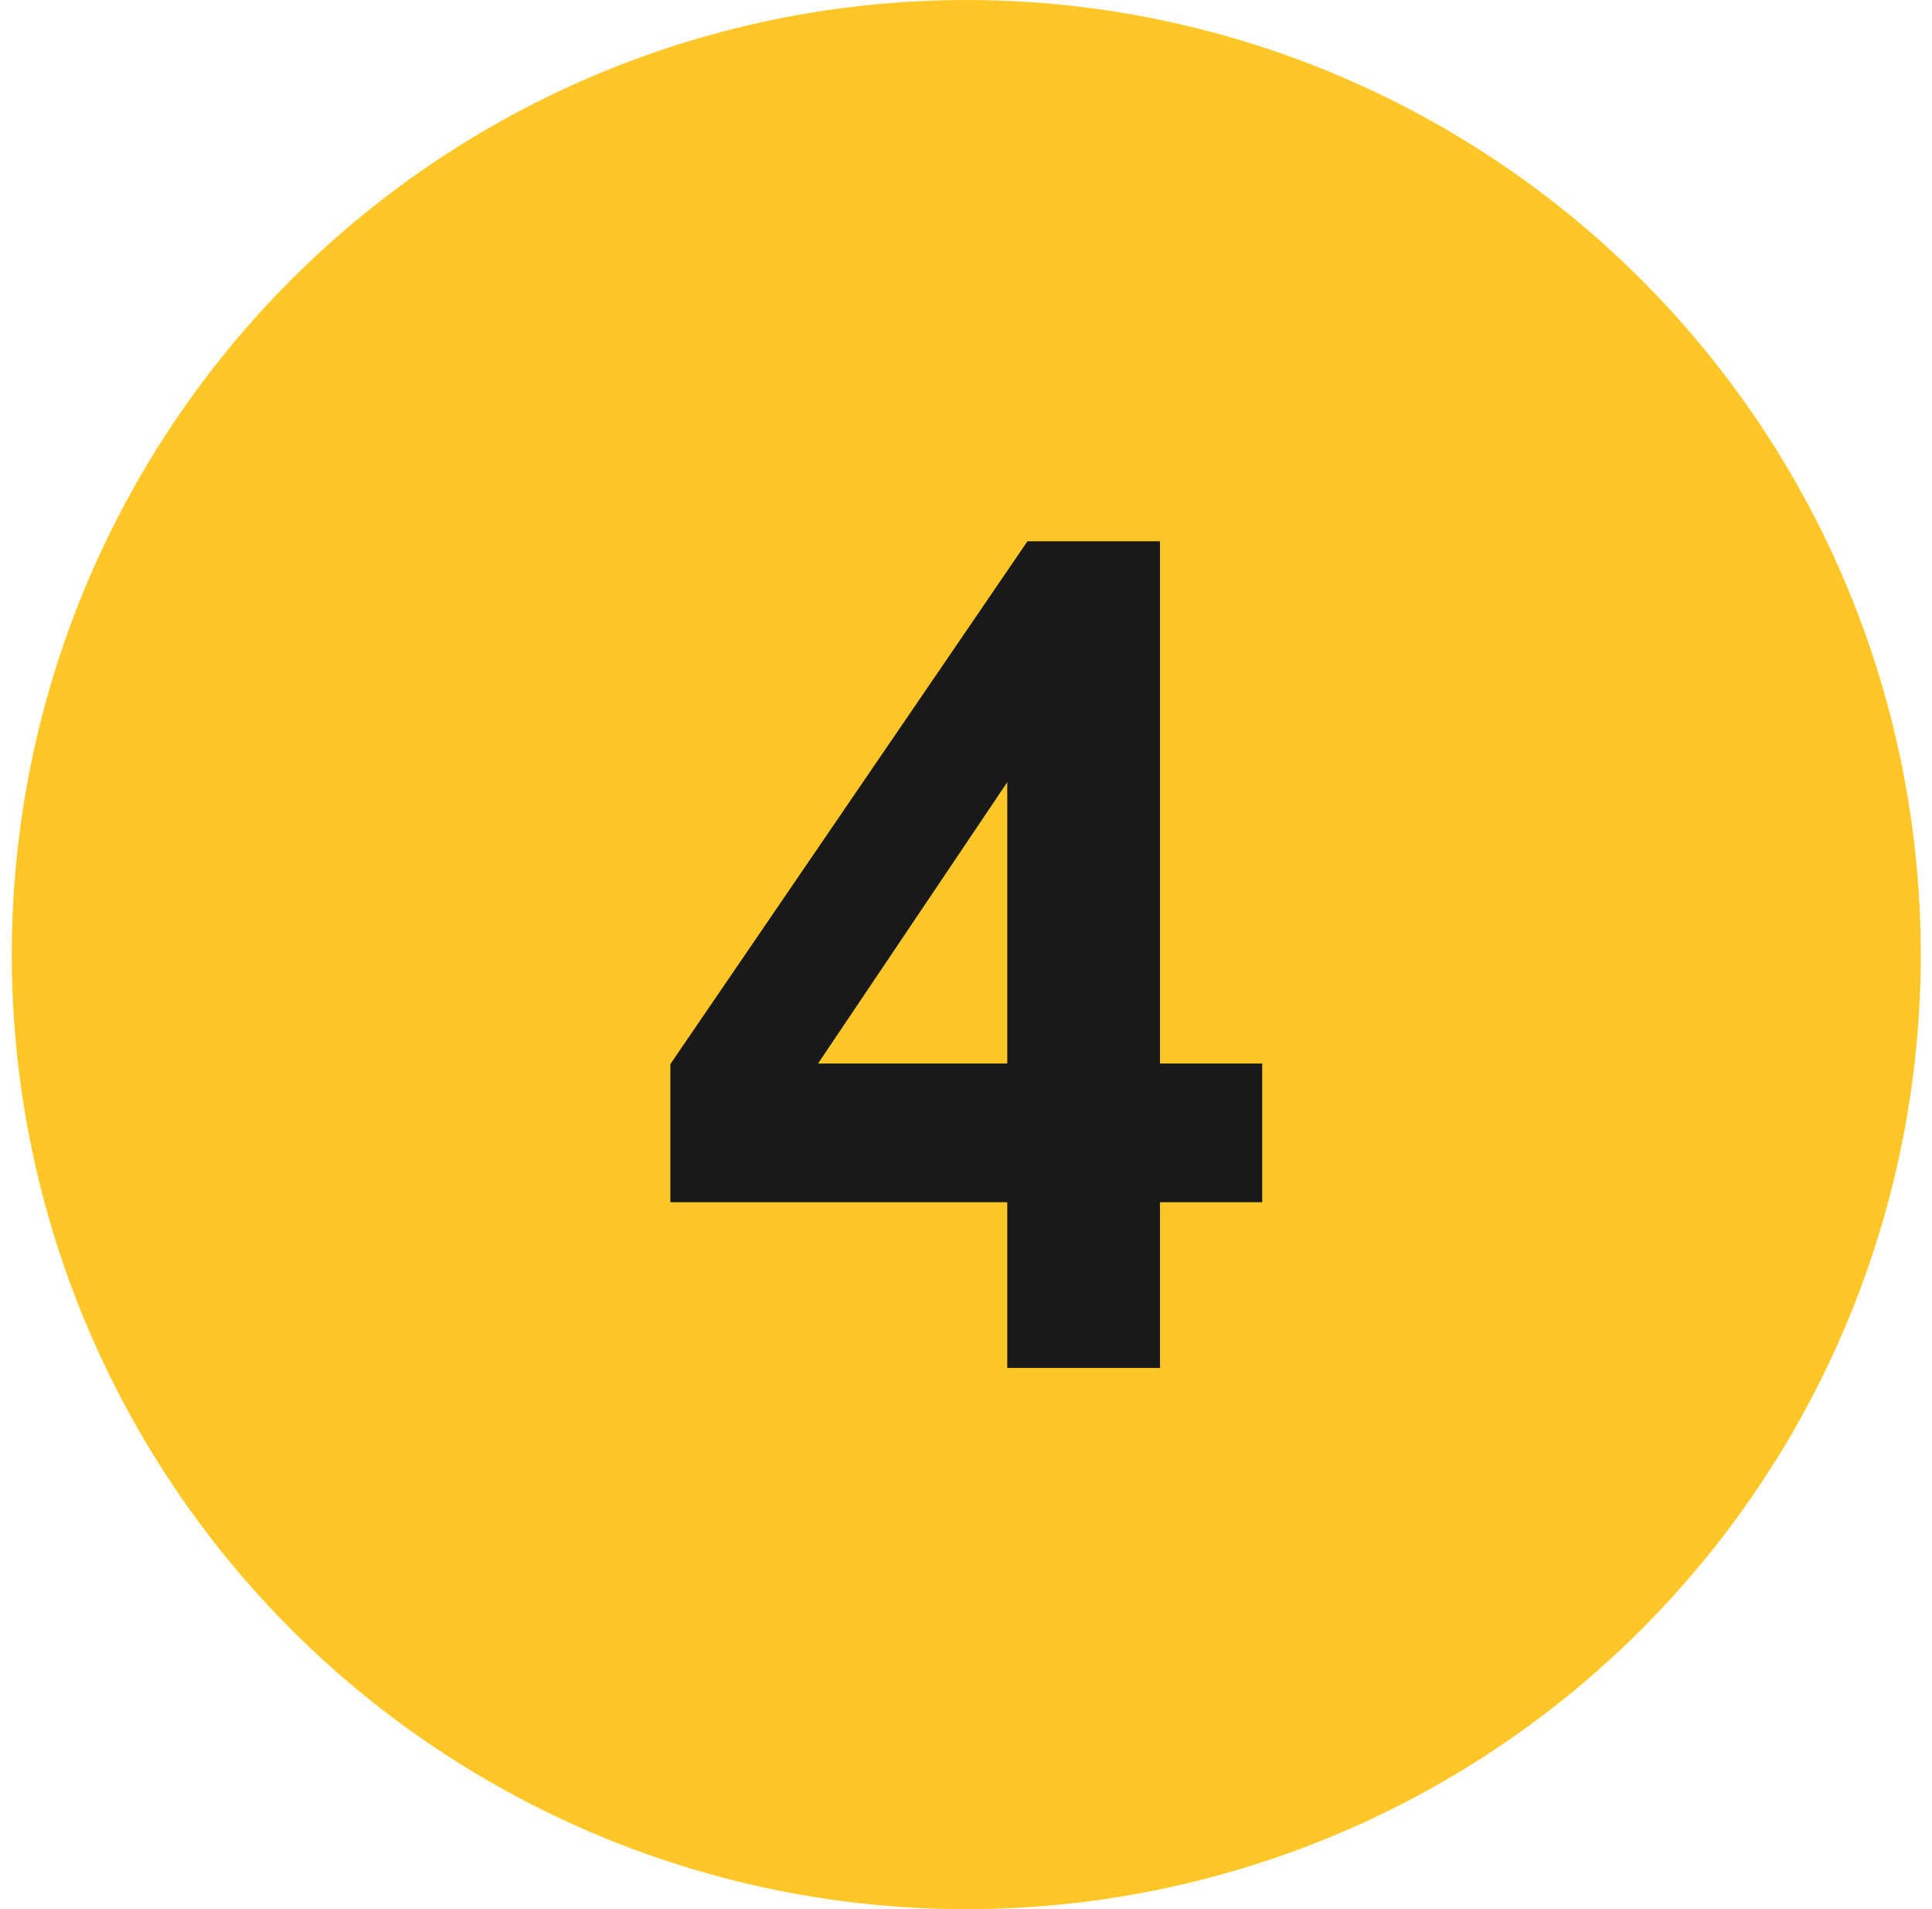
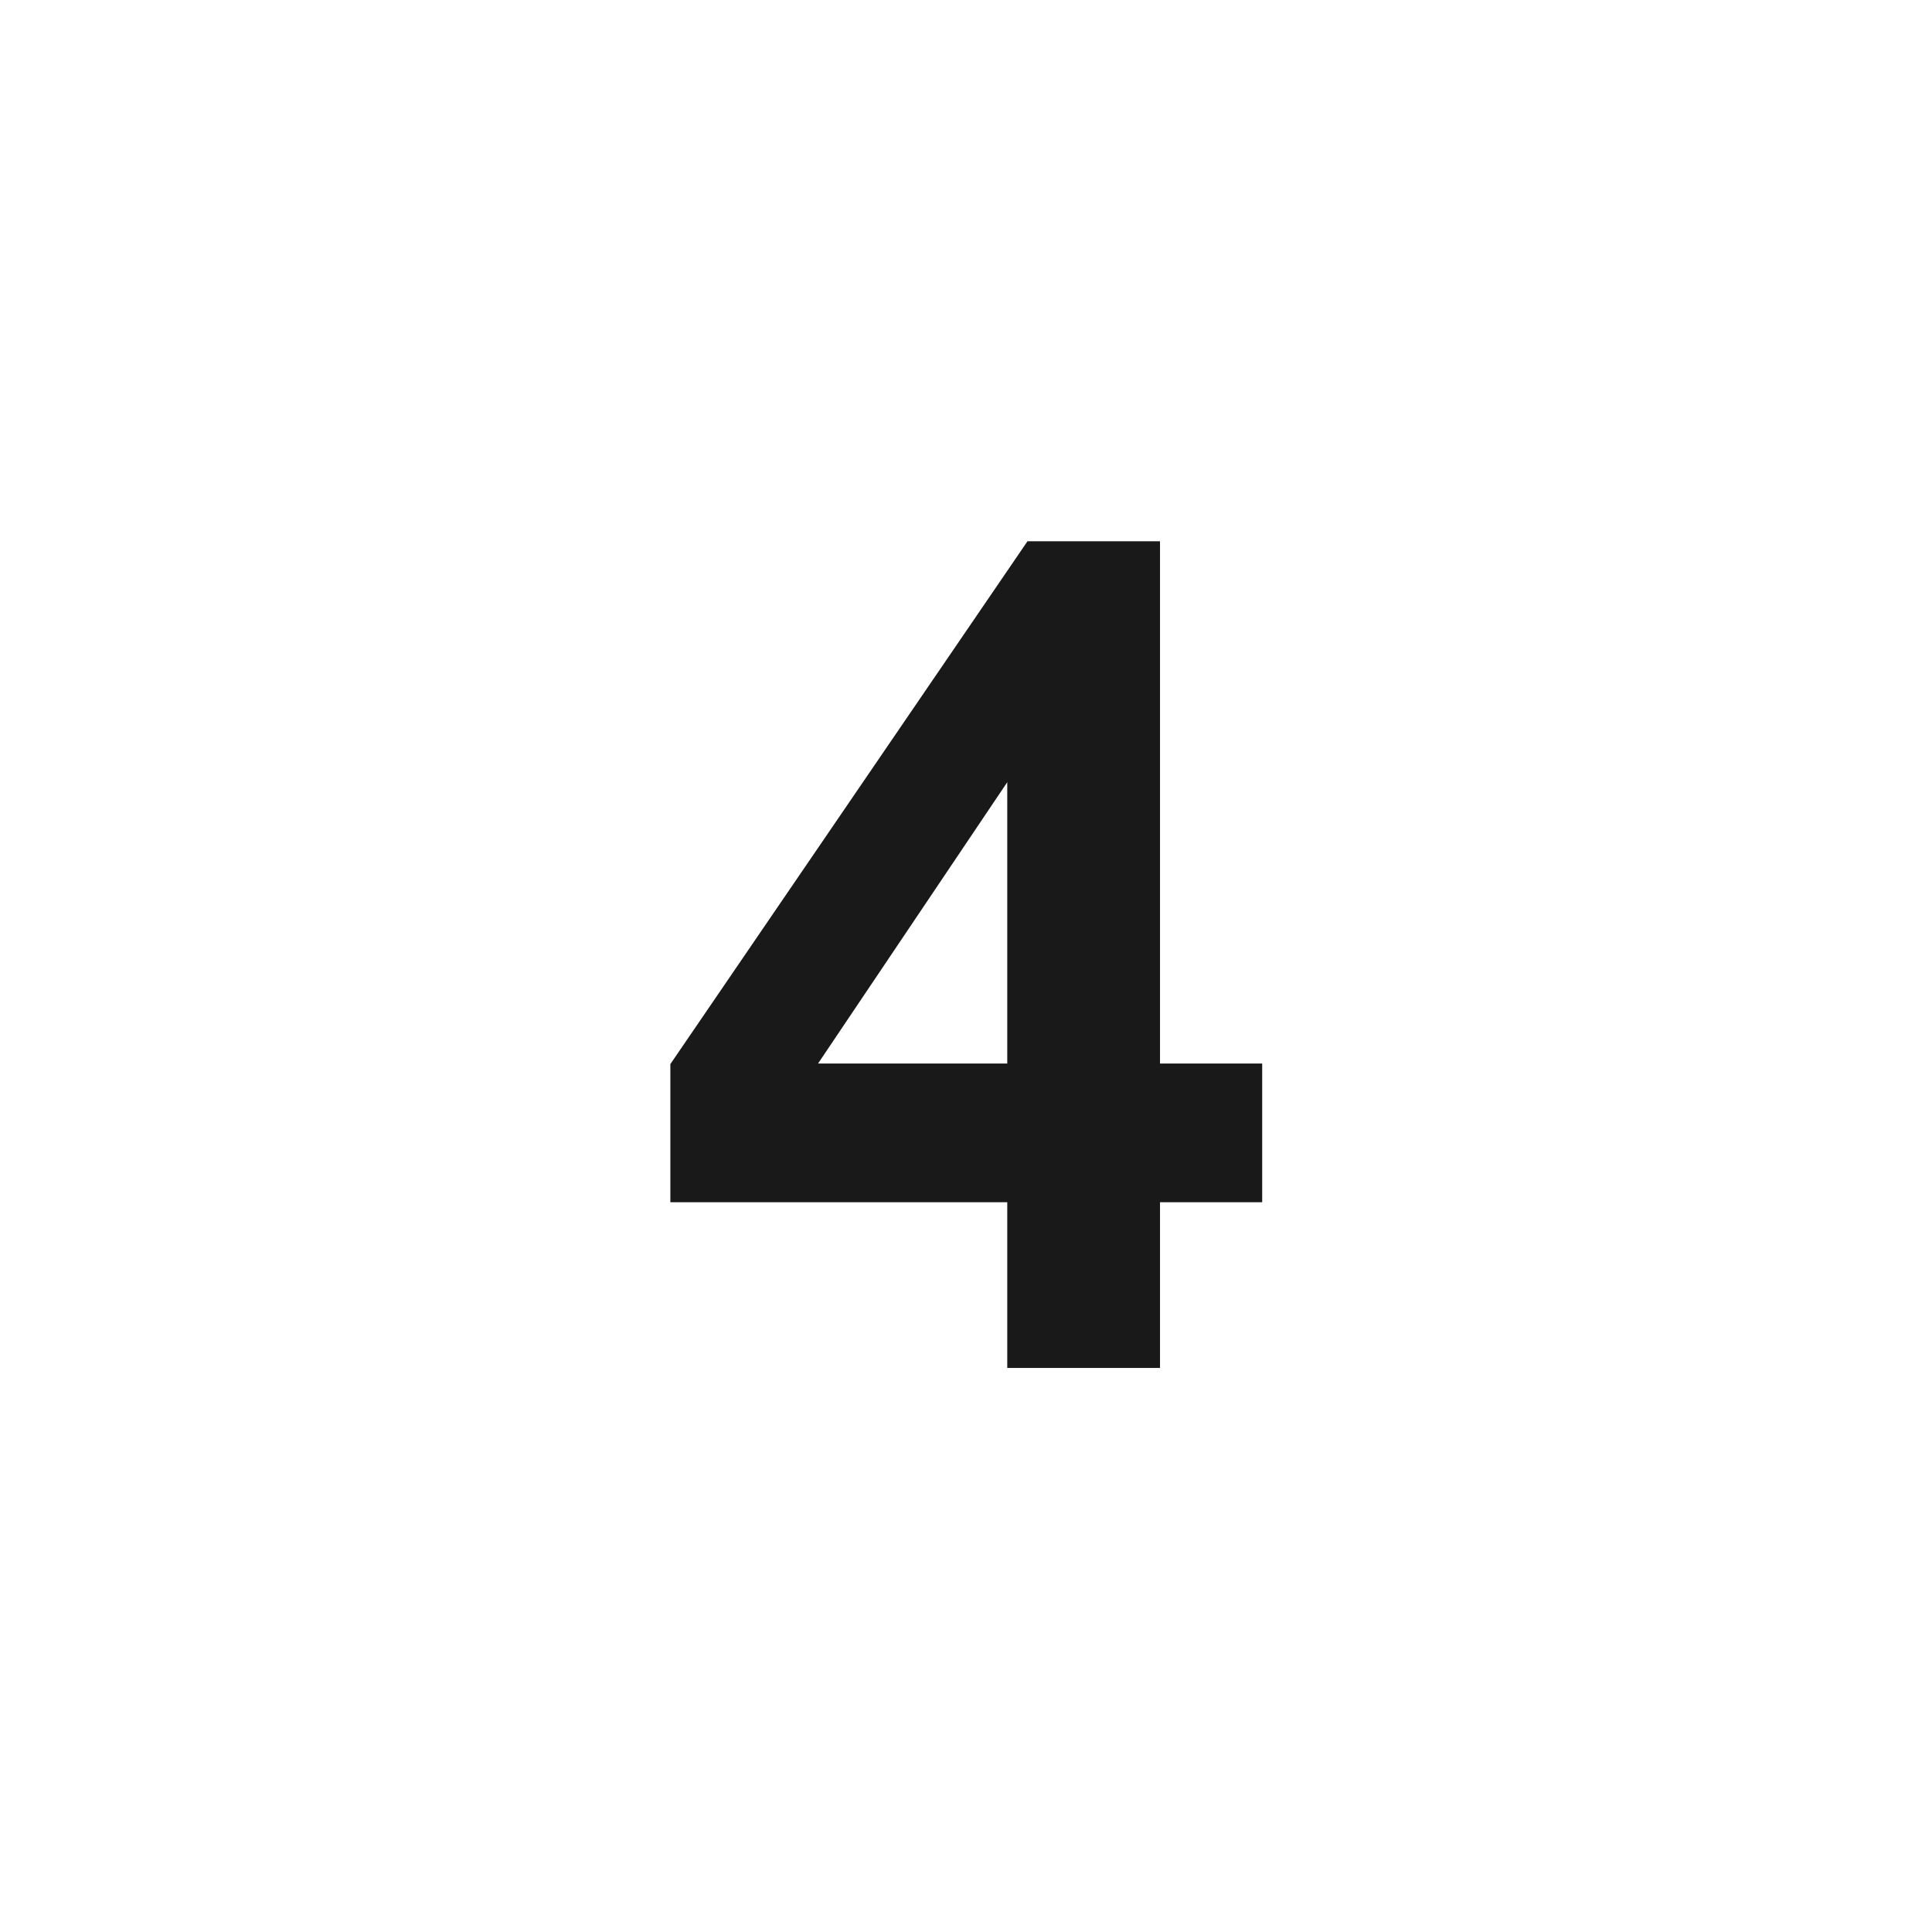
<svg xmlns="http://www.w3.org/2000/svg" width="84px" height="83px" viewBox="0 0 84 83" version="1.1">
  <title>numbered-step-4</title>
  <g id="Page-1" stroke="none" stroke-width="1" fill="none" fill-rule="evenodd">
    <g id="numbered-step-4" transform="translate(0.512, 0)" fill-rule="nonzero">
-       <circle id="Oval" fill="#FFC627" cx="41.5" cy="41.5" r="41.5" />
      <path d="M43.282,59.469 L43.282,52.267 L28.634,52.267 L28.634,46.261 L44.161,23.531 L49.923,23.531 L49.923,46.236 L54.366,46.236 L54.366,52.267 L49.923,52.267 L49.923,59.469 L43.282,59.469 Z M43.282,46.236 L43.282,34.005 L35.055,46.236 L43.282,46.236 Z" id="Shape" fill="#191919" />
    </g>
  </g>
</svg>